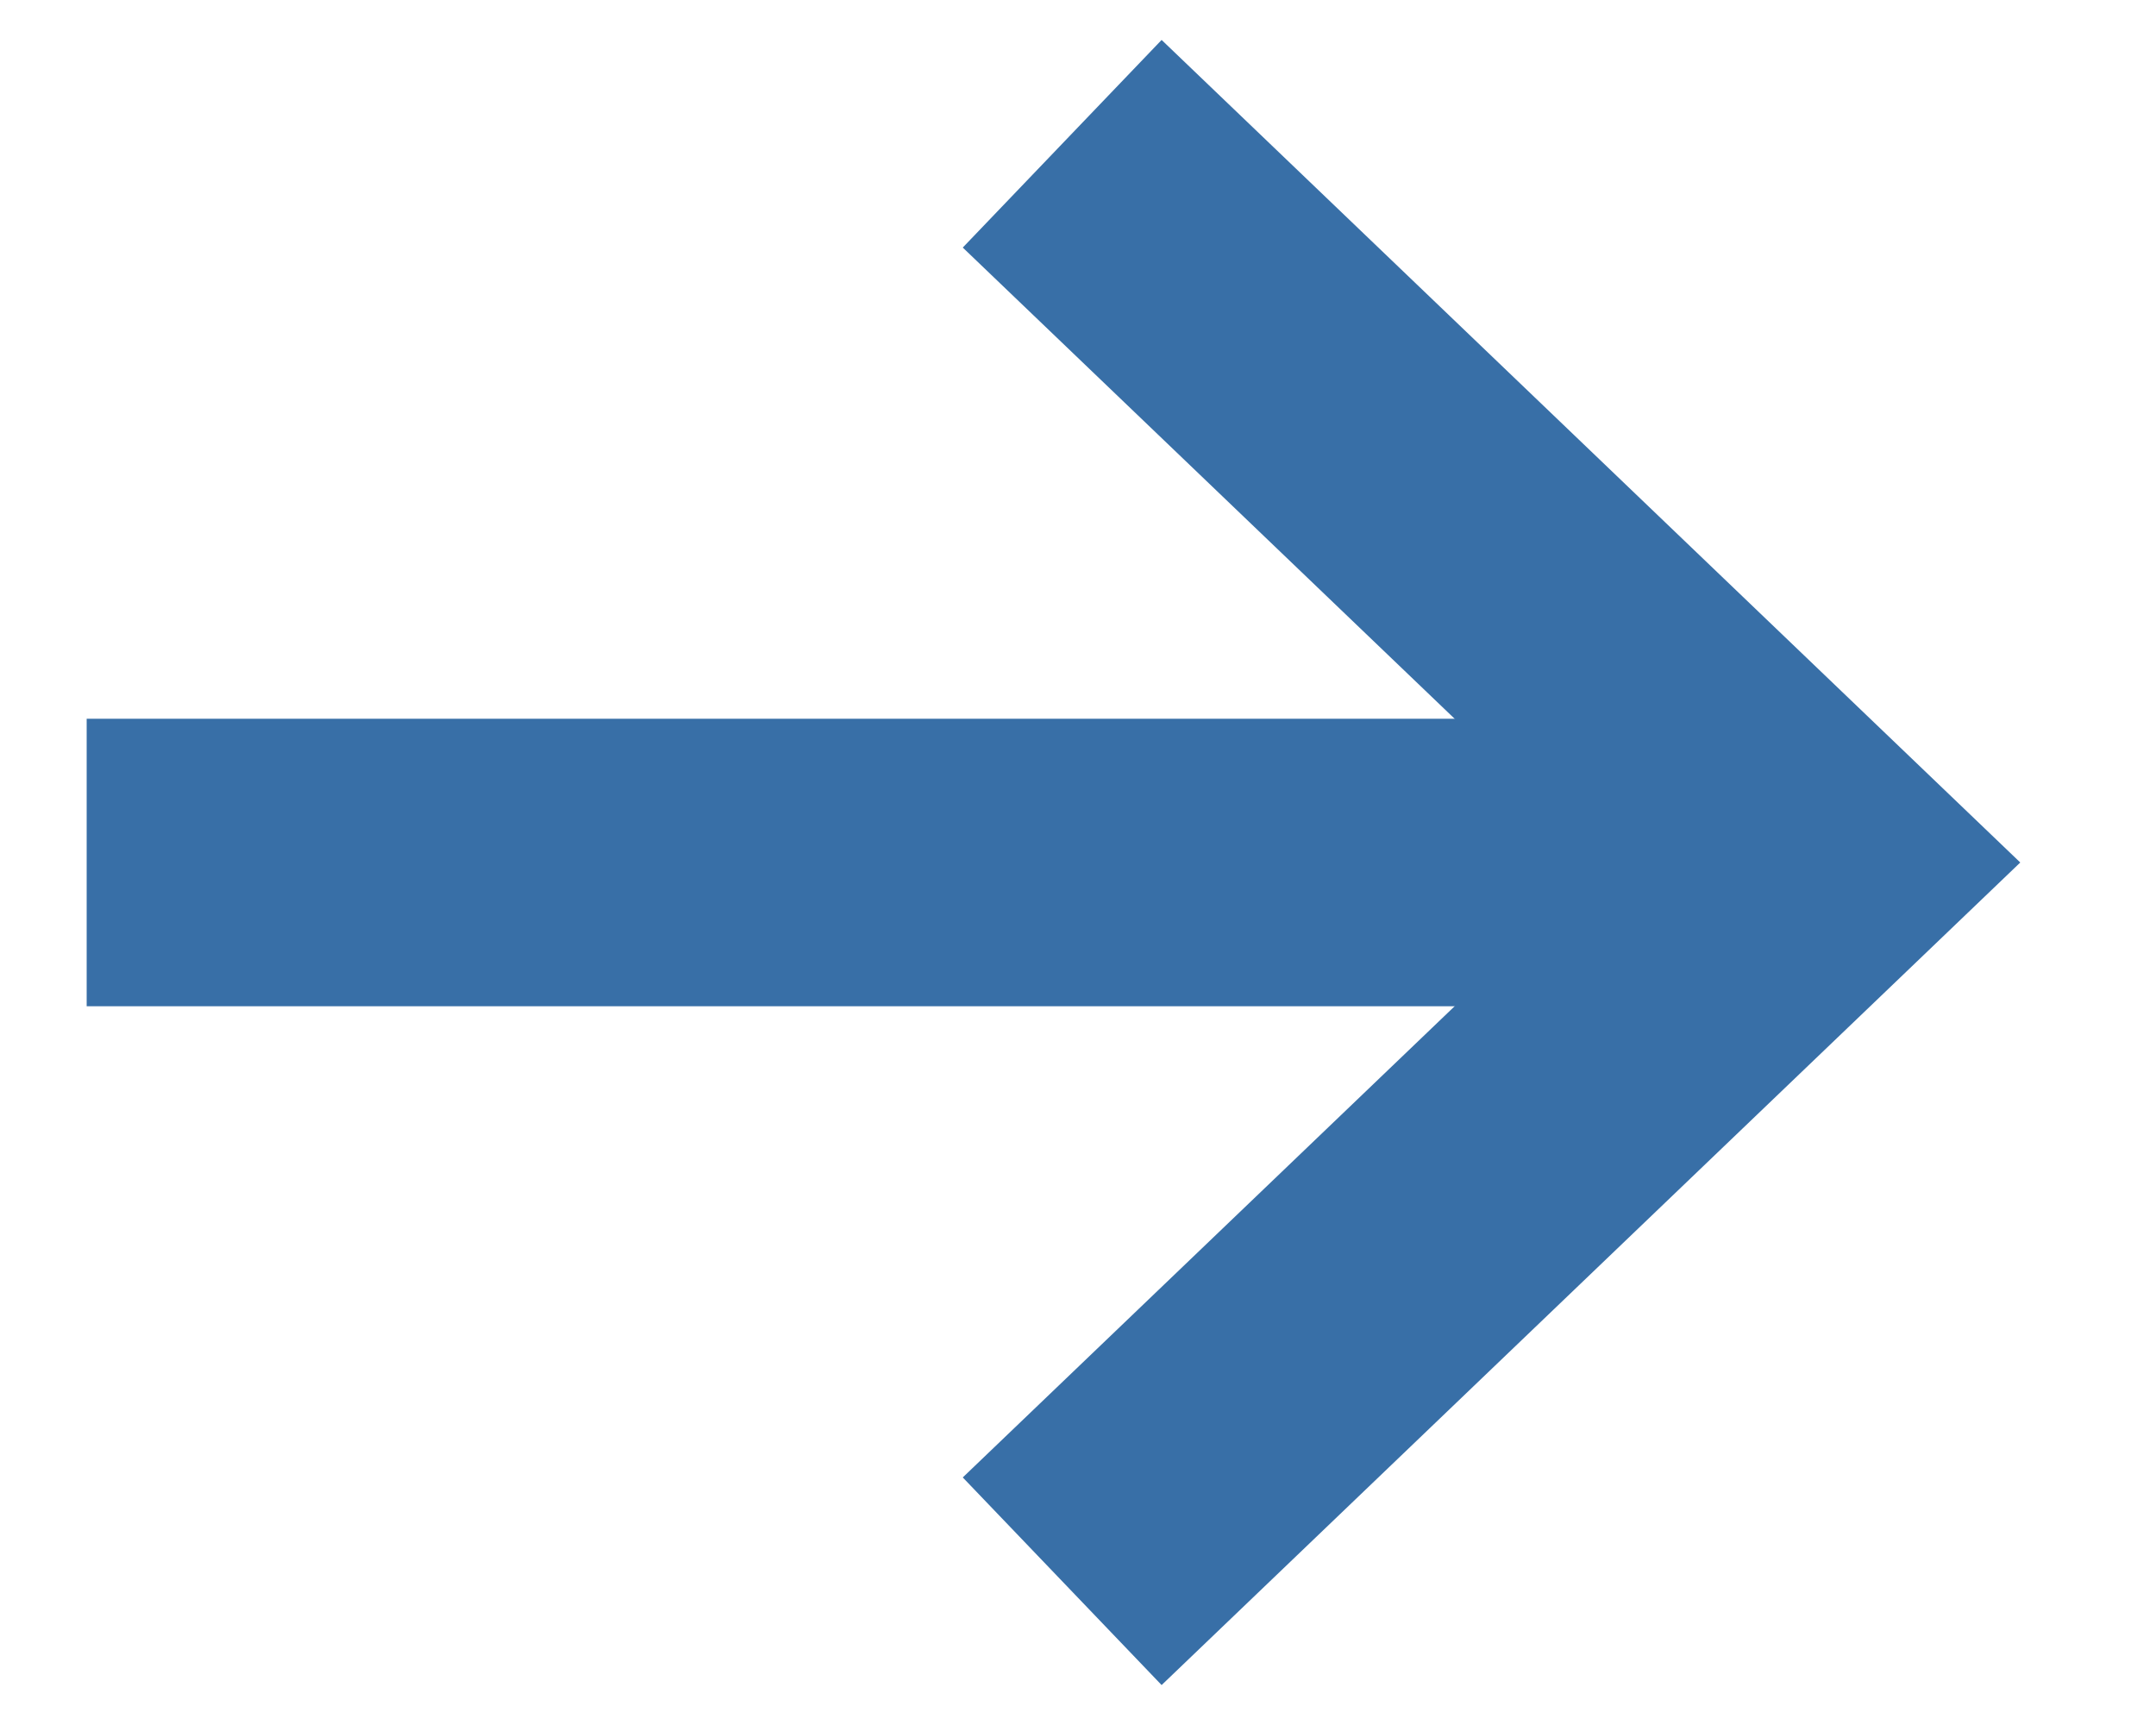
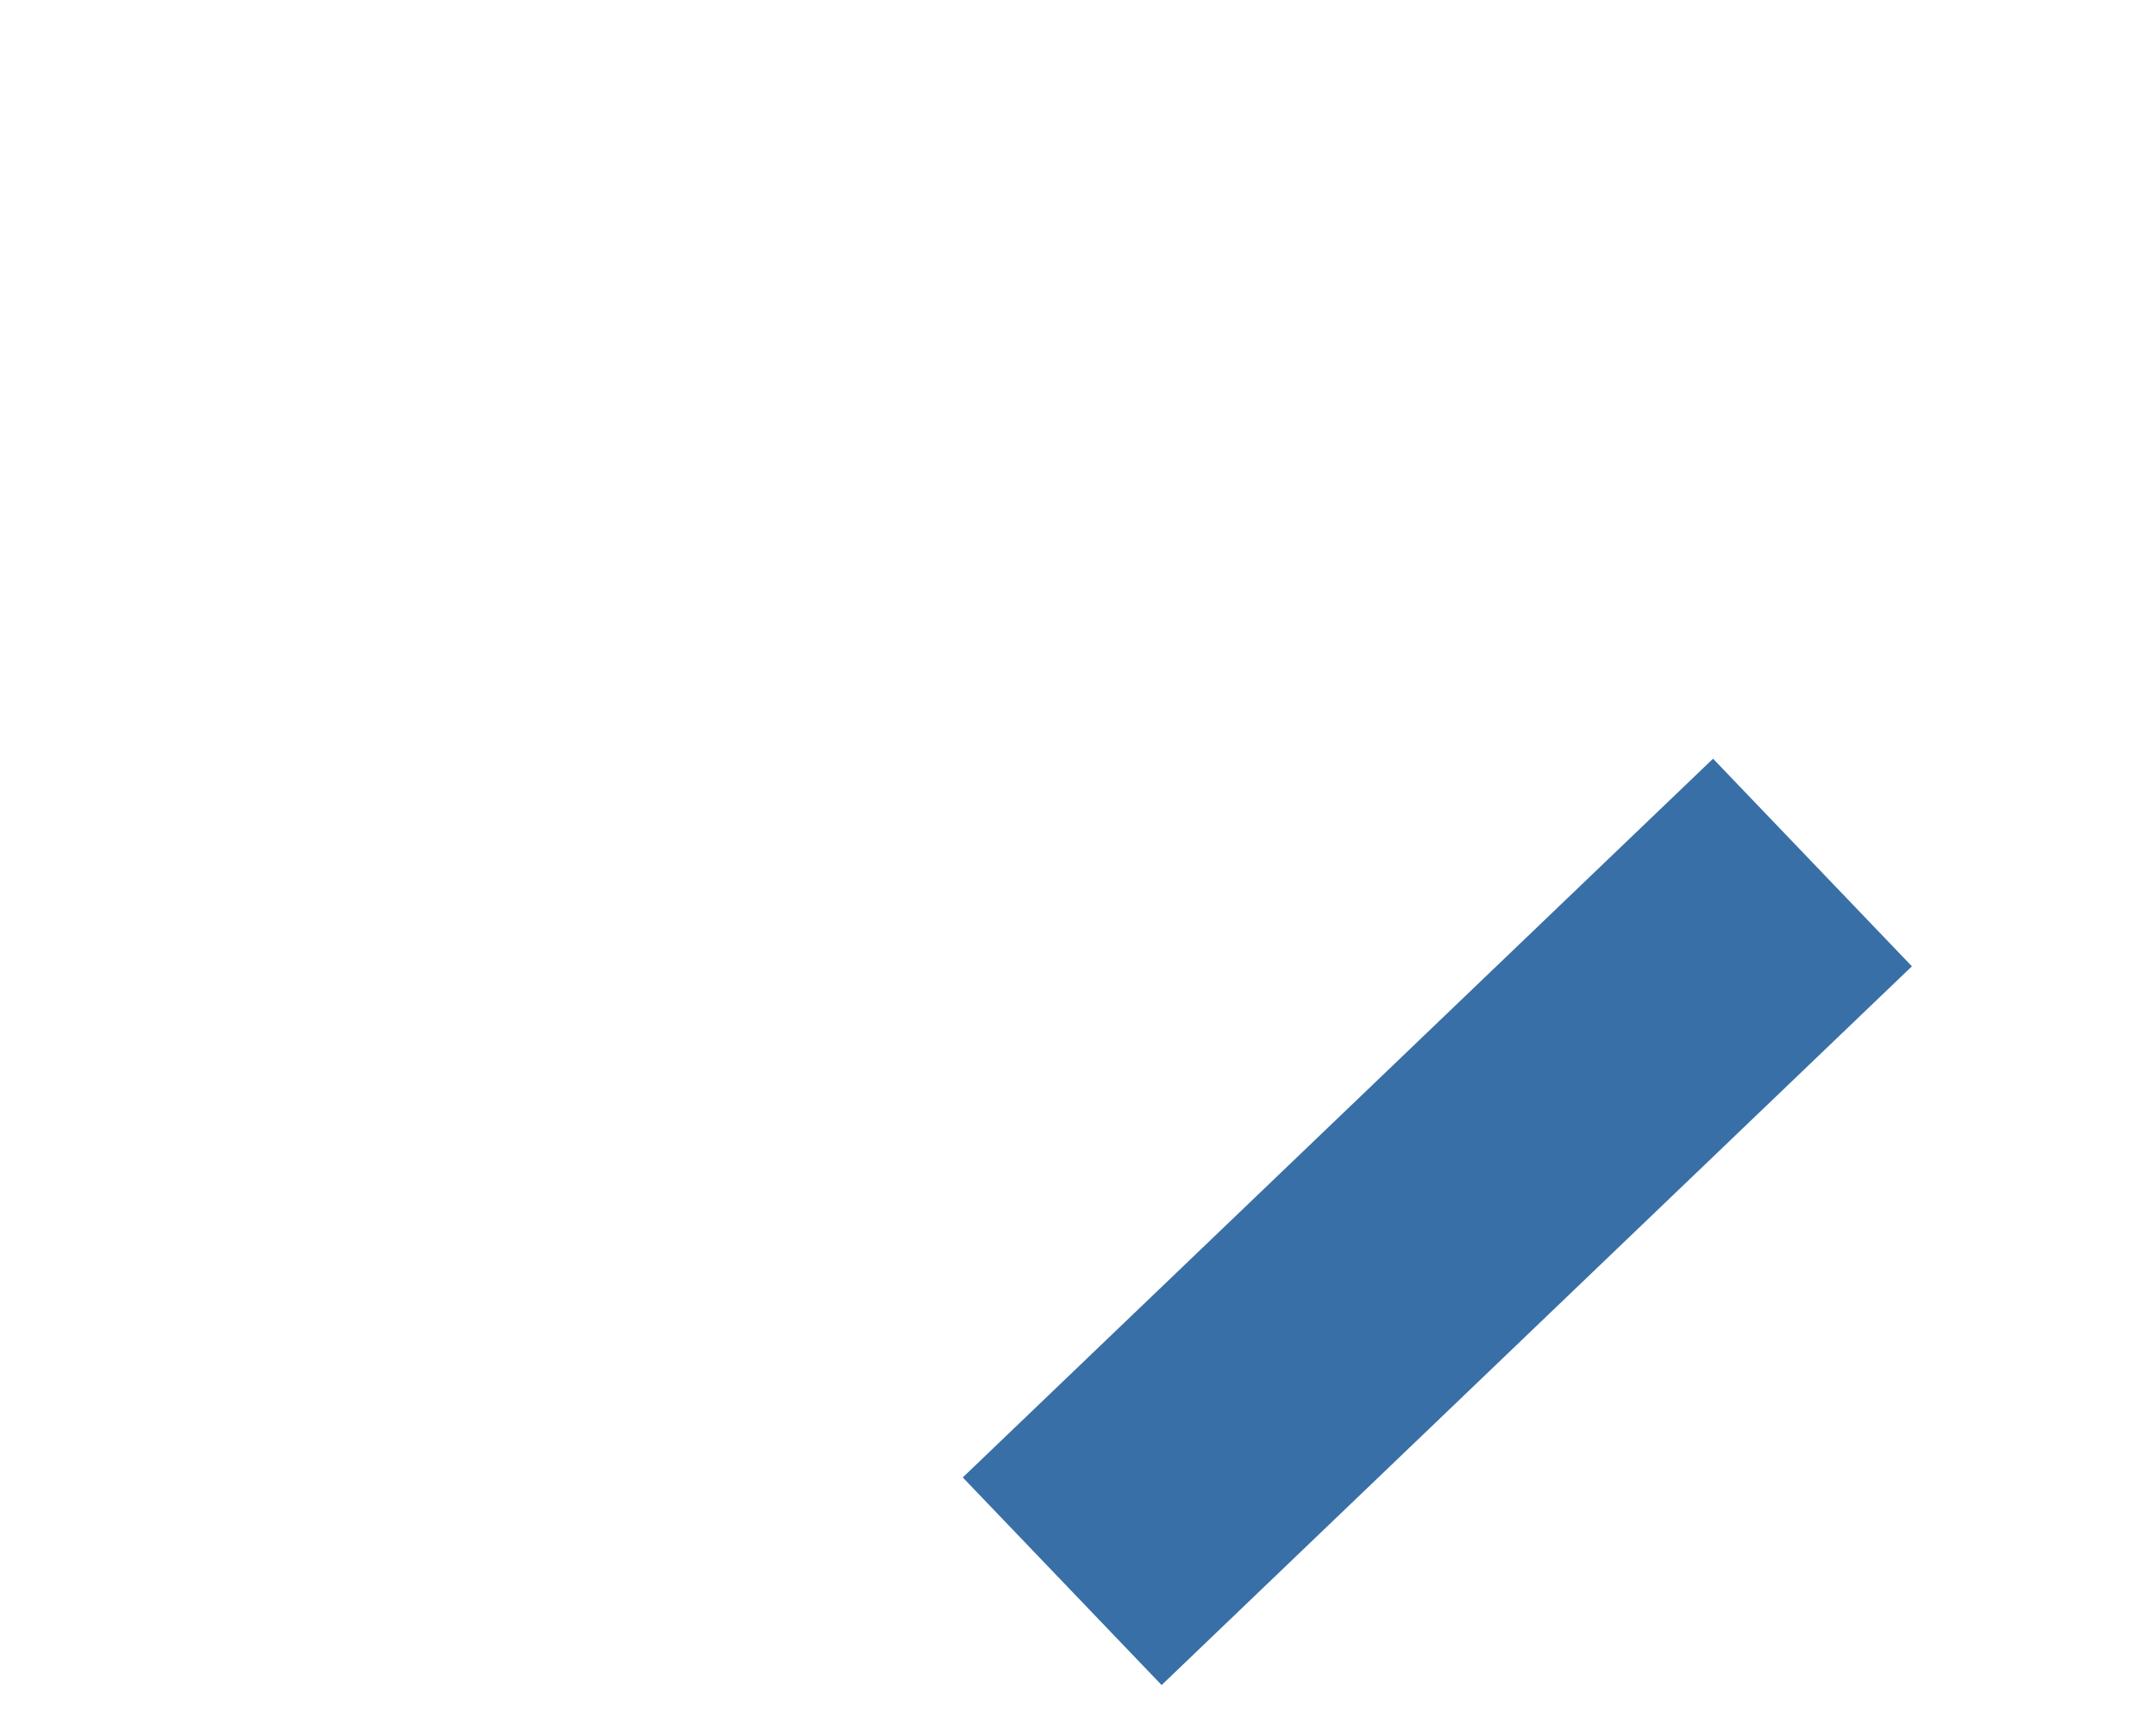
<svg xmlns="http://www.w3.org/2000/svg" width="15" height="12" viewBox="0 0 15 12" fill="none">
  <g id="Group 258">
-     <path id="Vector 10" d="M12.088 6H0.603" stroke="#386FA7" stroke-width="2" />
-     <path id="Vector 9" d="M7.39 11L12.61 6L7.39 1" stroke="#386FA7" stroke-width="2" />
+     <path id="Vector 9" d="M7.39 11L12.61 6" stroke="#386FA7" stroke-width="2" />
  </g>
</svg>